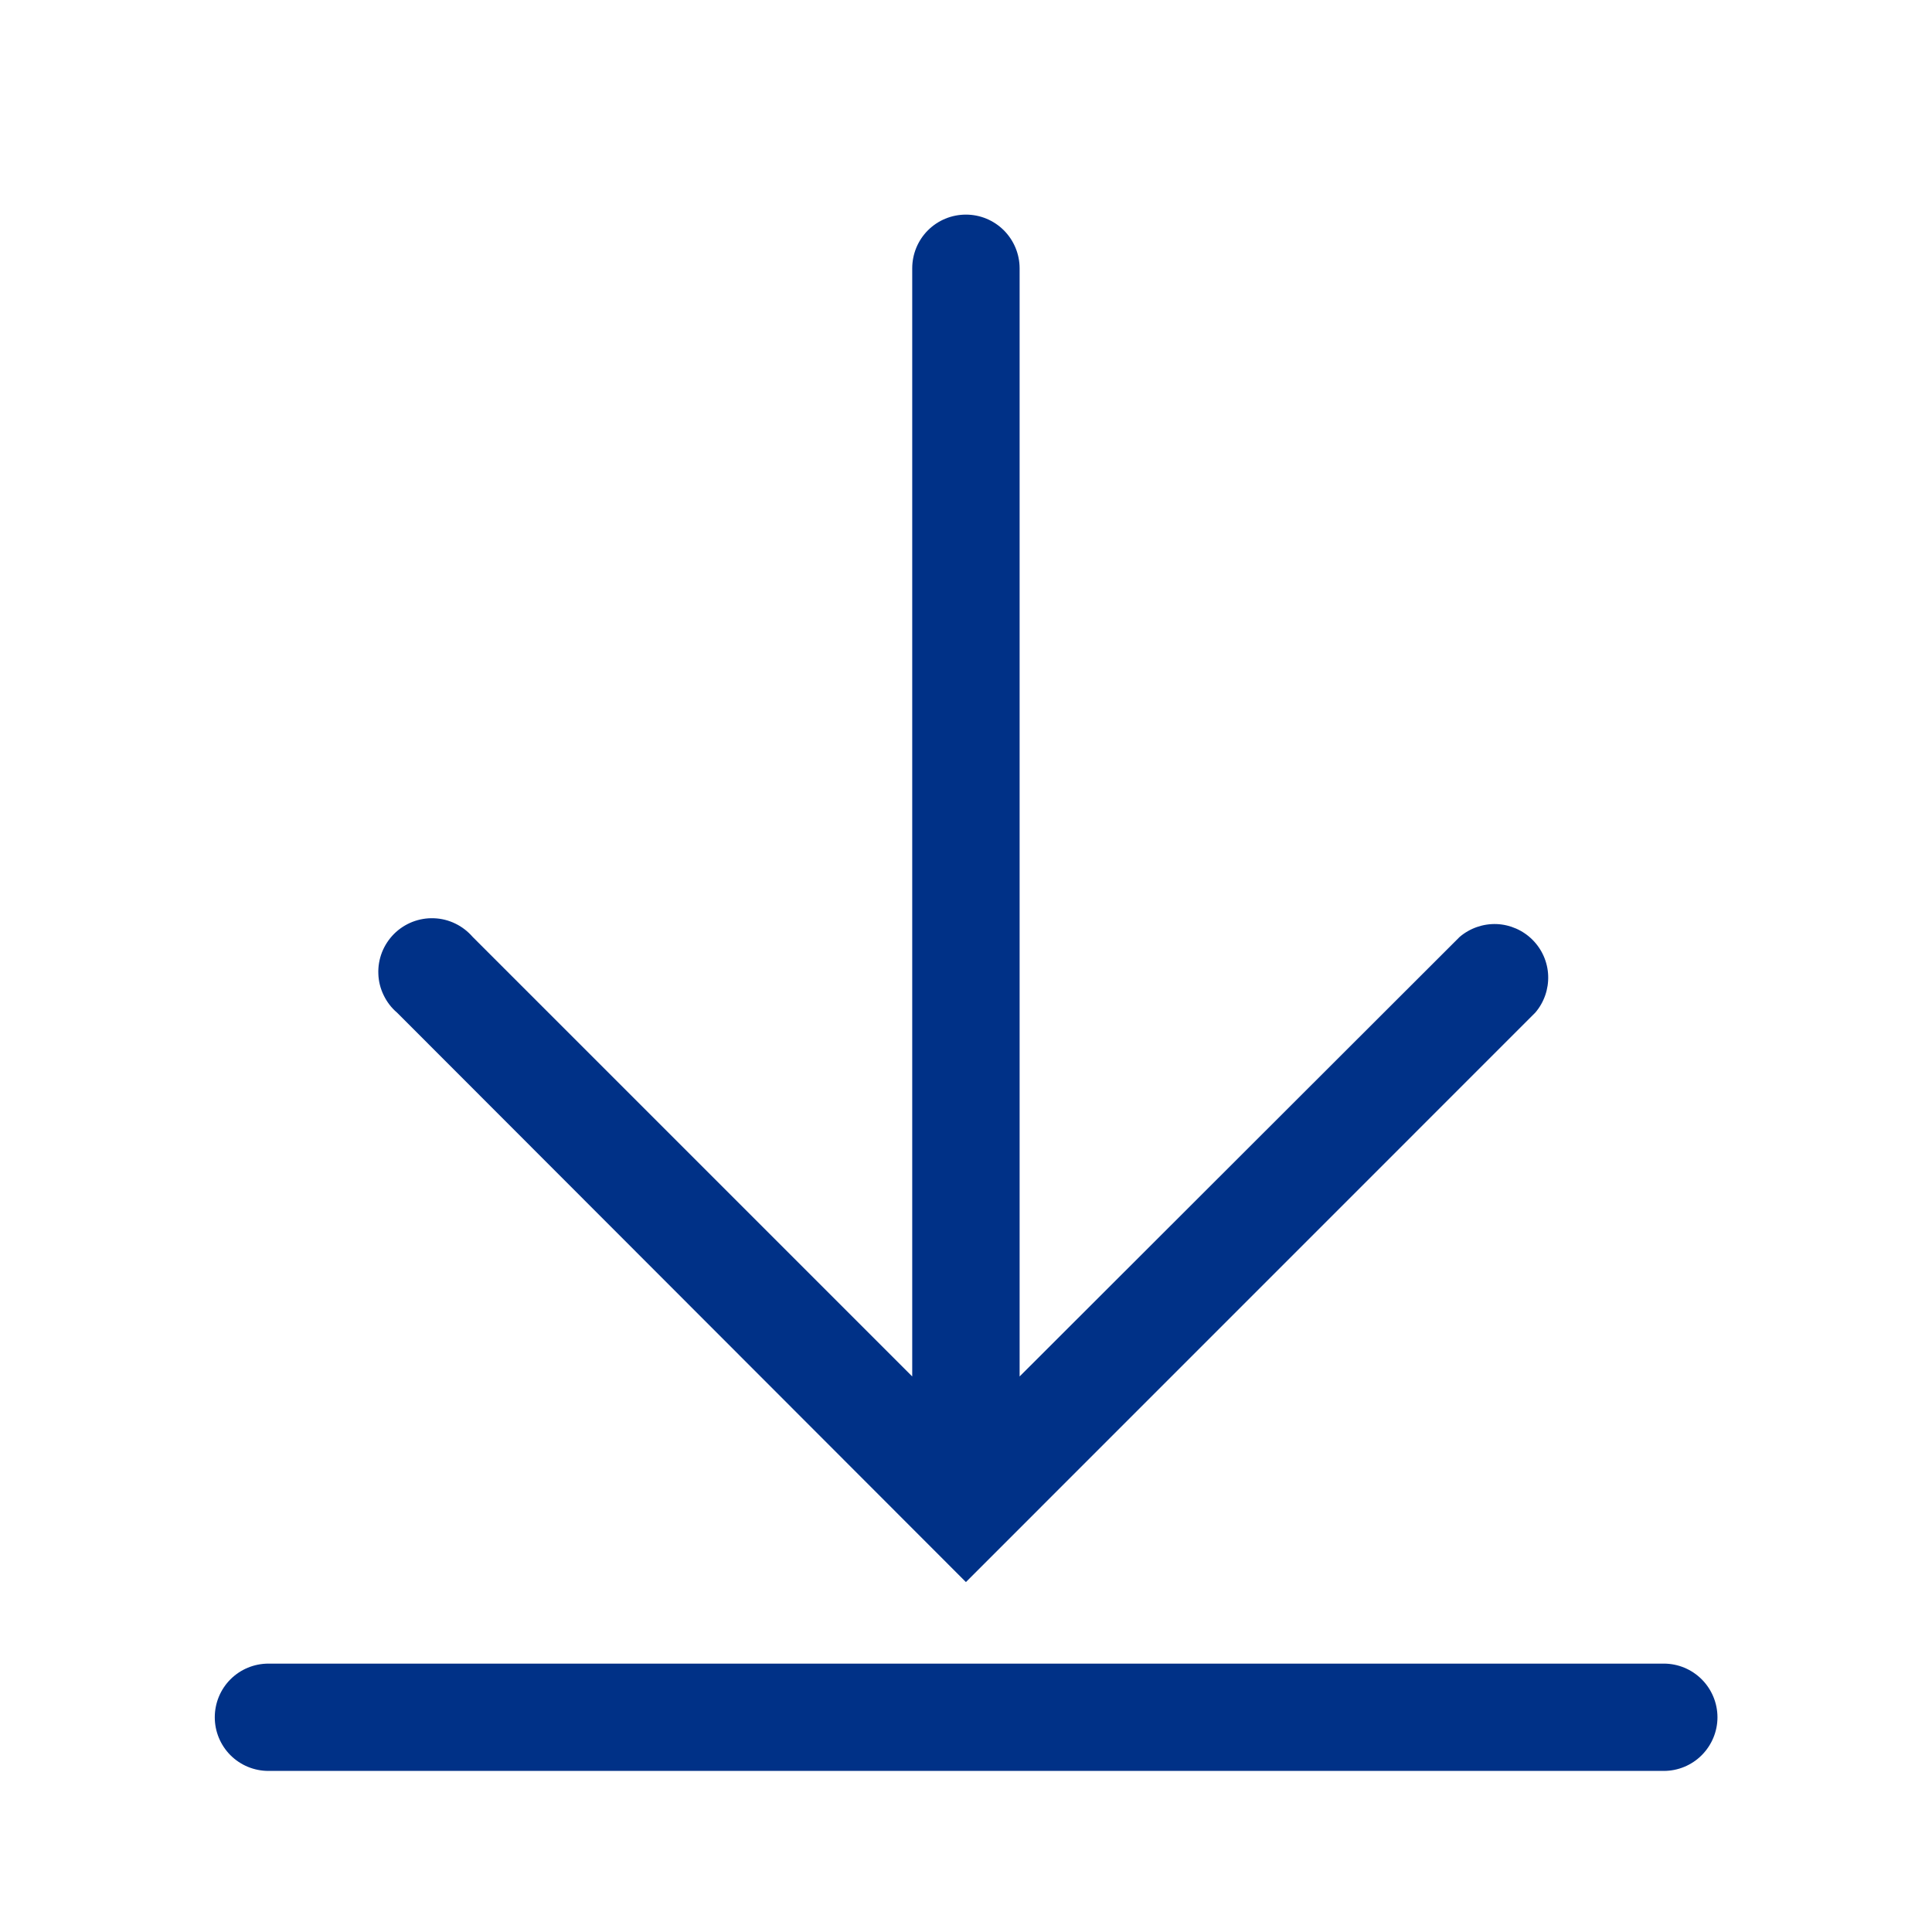
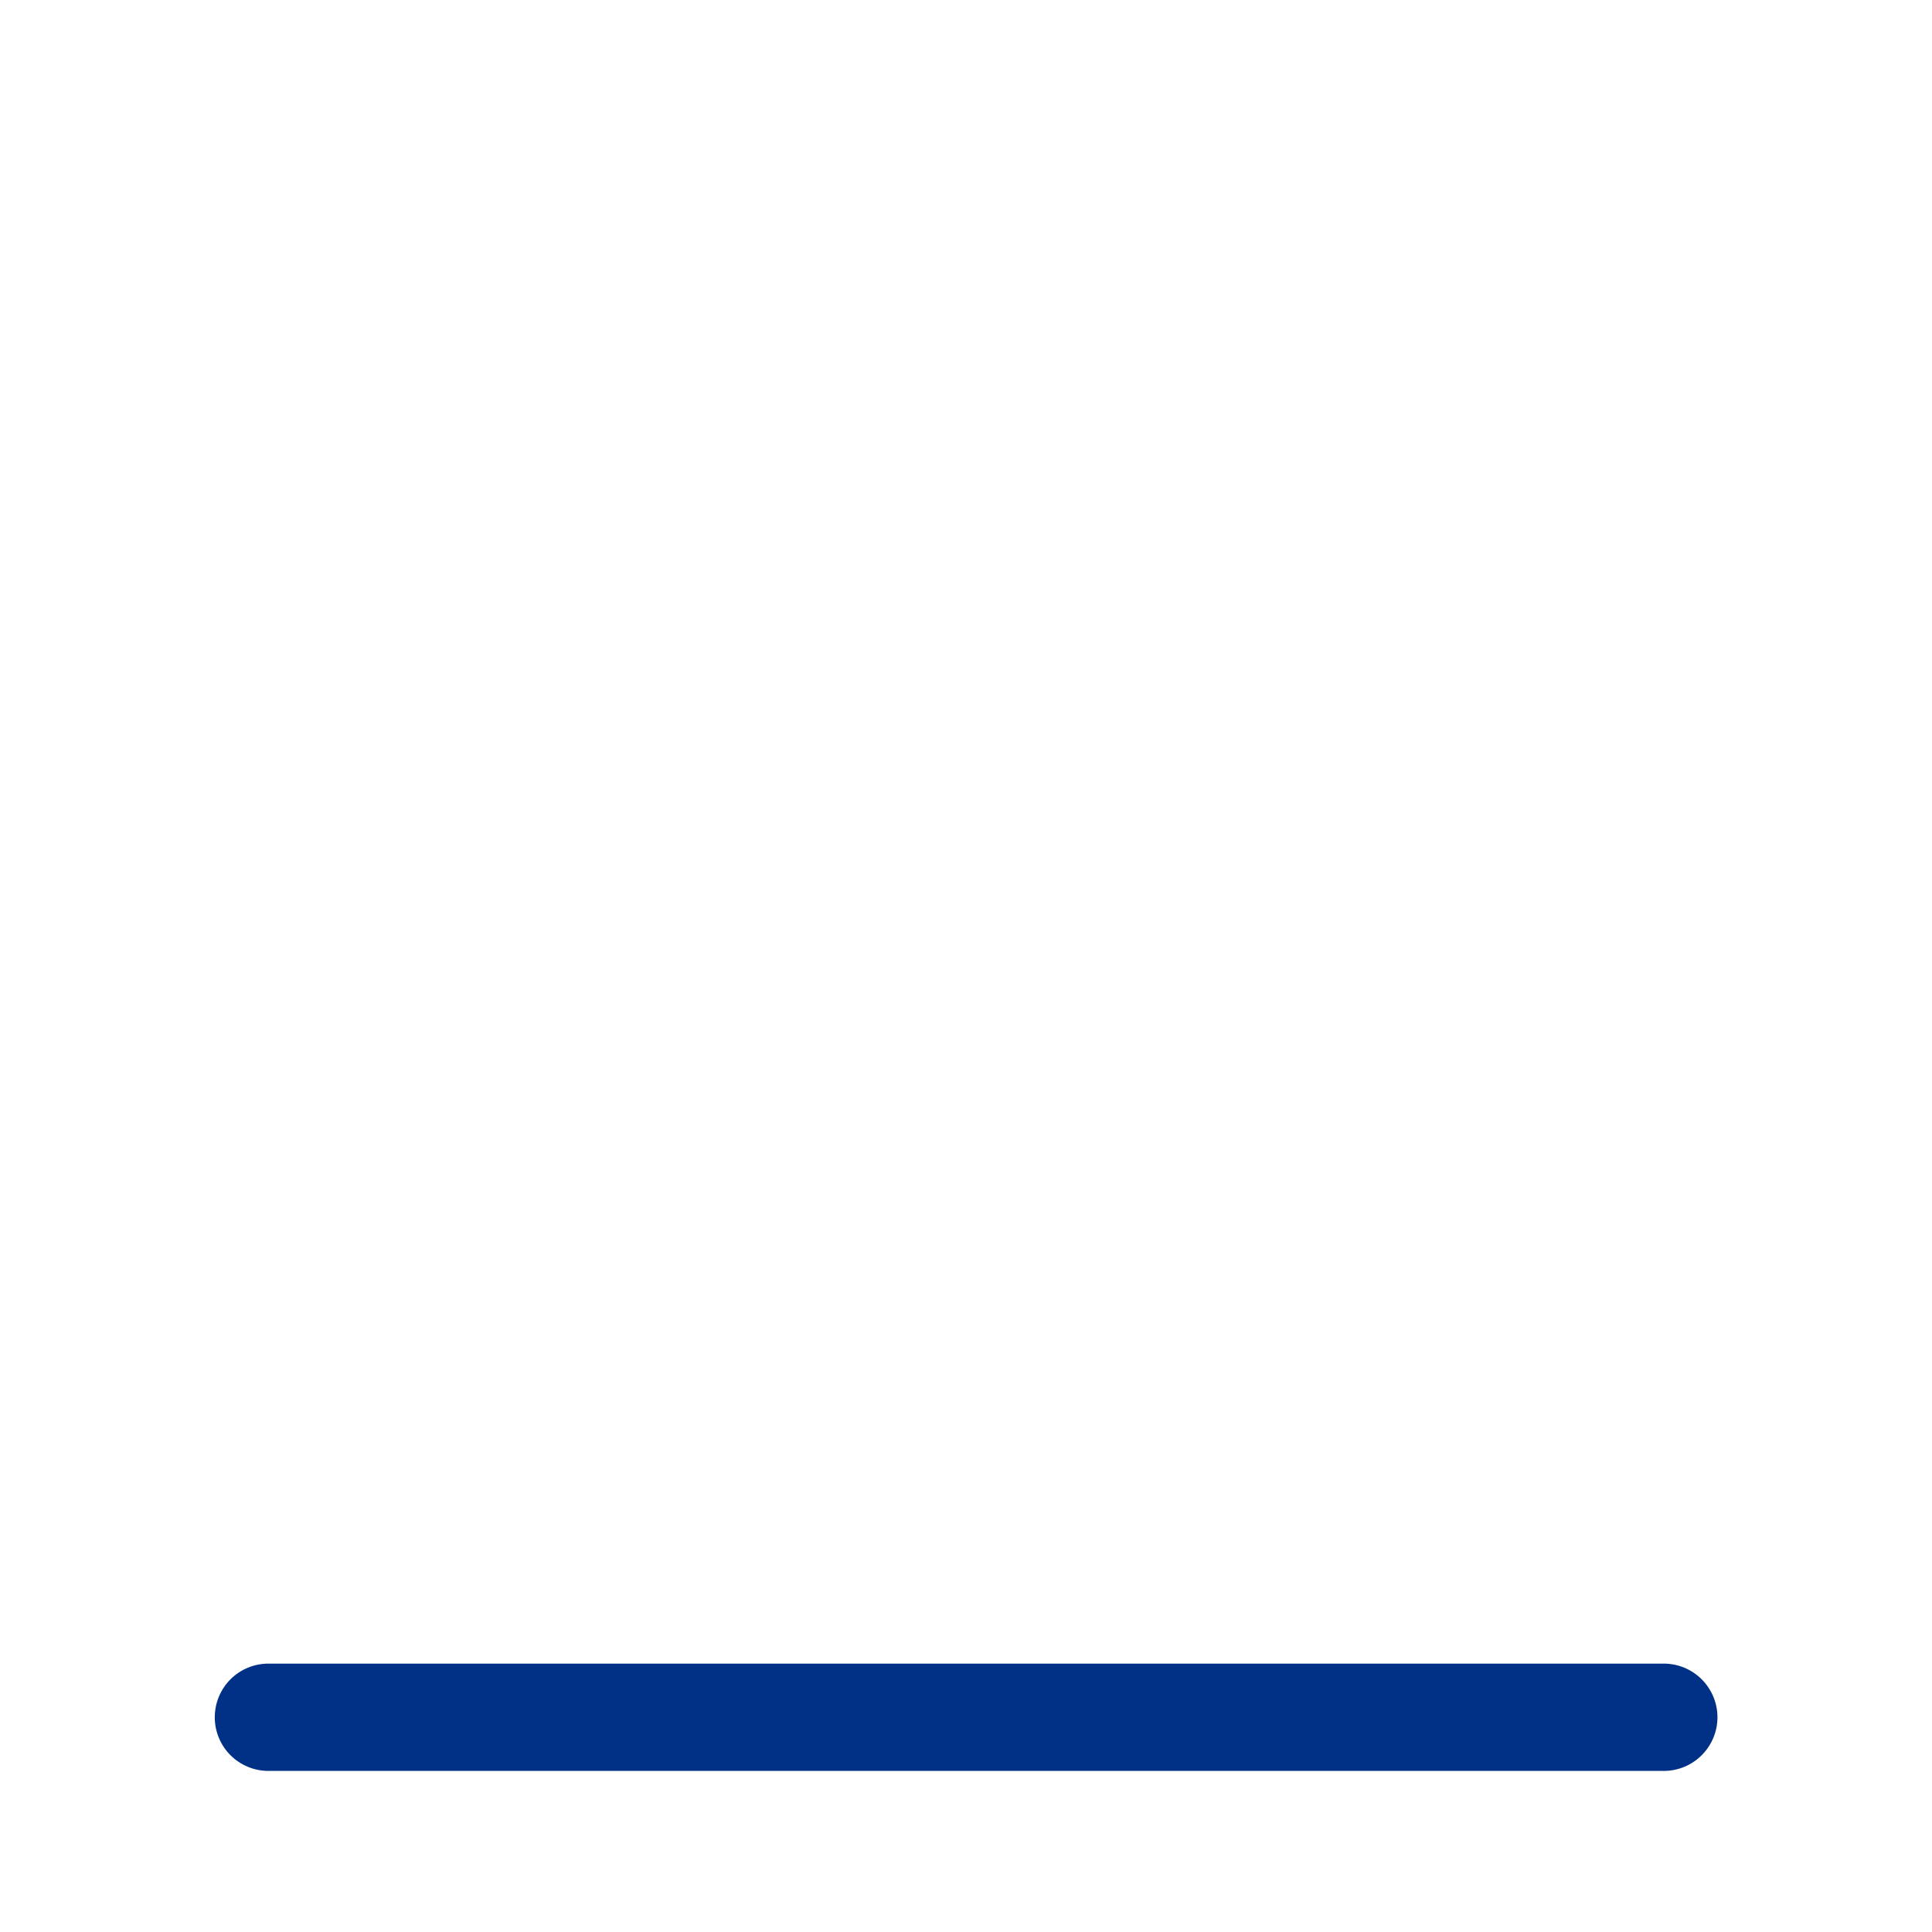
<svg xmlns="http://www.w3.org/2000/svg" width="24" height="24" viewBox="0 0 24 24" fill="none">
  <path d="M20.668 20.666H3.335C3.158 20.666 2.988 20.736 2.863 20.861C2.738 20.986 2.668 21.156 2.668 21.333C2.668 21.509 2.738 21.679 2.863 21.804C2.988 21.929 3.158 21.999 3.335 21.999H20.668C20.845 21.999 21.014 21.929 21.139 21.804C21.264 21.679 21.335 21.509 21.335 21.333C21.335 21.156 21.264 20.986 21.139 20.861C21.014 20.736 20.845 20.666 20.668 20.666Z" fill="#003187" />
-   <path d="M11.999 19.653L19.072 12.579C19.181 12.452 19.238 12.288 19.232 12.12C19.226 11.952 19.156 11.793 19.037 11.674C18.919 11.556 18.759 11.486 18.592 11.479C18.424 11.473 18.26 11.53 18.132 11.639L12.666 17.099V3.333C12.666 3.156 12.595 2.986 12.47 2.861C12.345 2.736 12.176 2.666 11.999 2.666C11.822 2.666 11.652 2.736 11.527 2.861C11.402 2.986 11.332 3.156 11.332 3.333V17.099L5.872 11.639C5.812 11.57 5.739 11.513 5.656 11.473C5.574 11.433 5.483 11.41 5.392 11.407C5.3 11.403 5.208 11.419 5.123 11.452C5.037 11.486 4.959 11.537 4.894 11.602C4.83 11.667 4.779 11.744 4.745 11.83C4.712 11.915 4.696 12.007 4.7 12.099C4.703 12.191 4.726 12.281 4.766 12.363C4.806 12.446 4.862 12.52 4.932 12.579L11.999 19.653Z" fill="#003187" />
</svg>